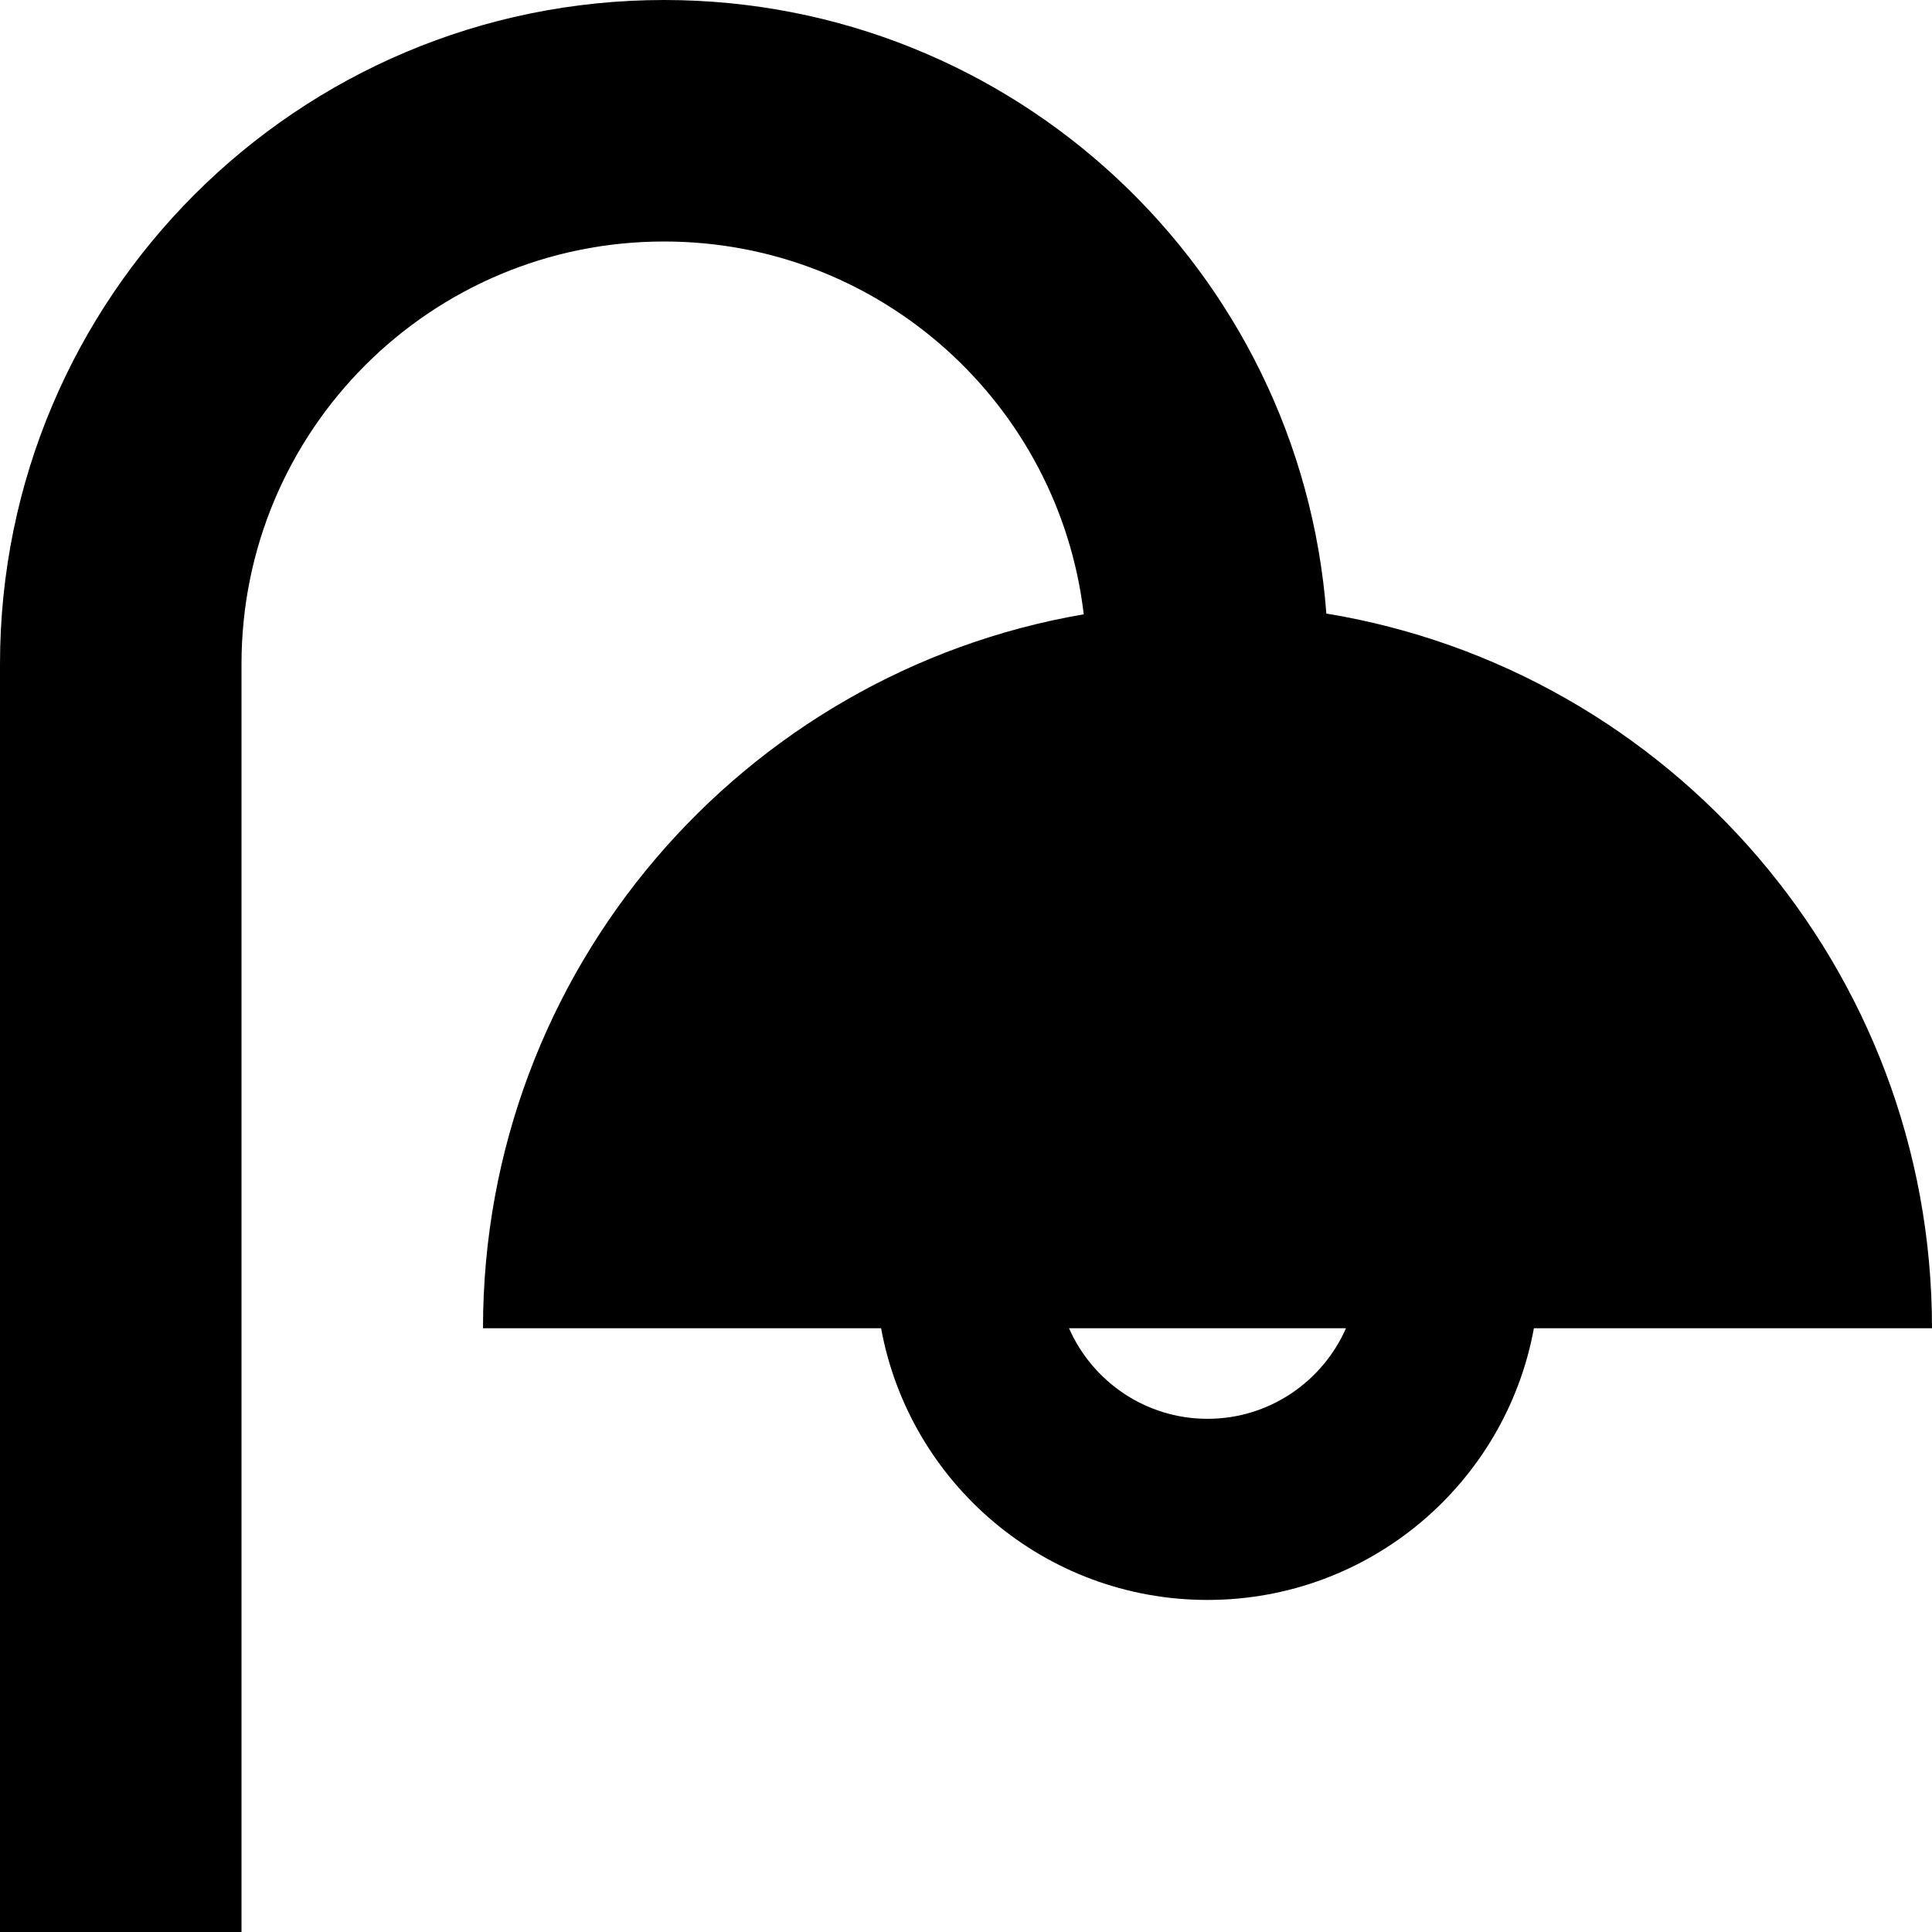
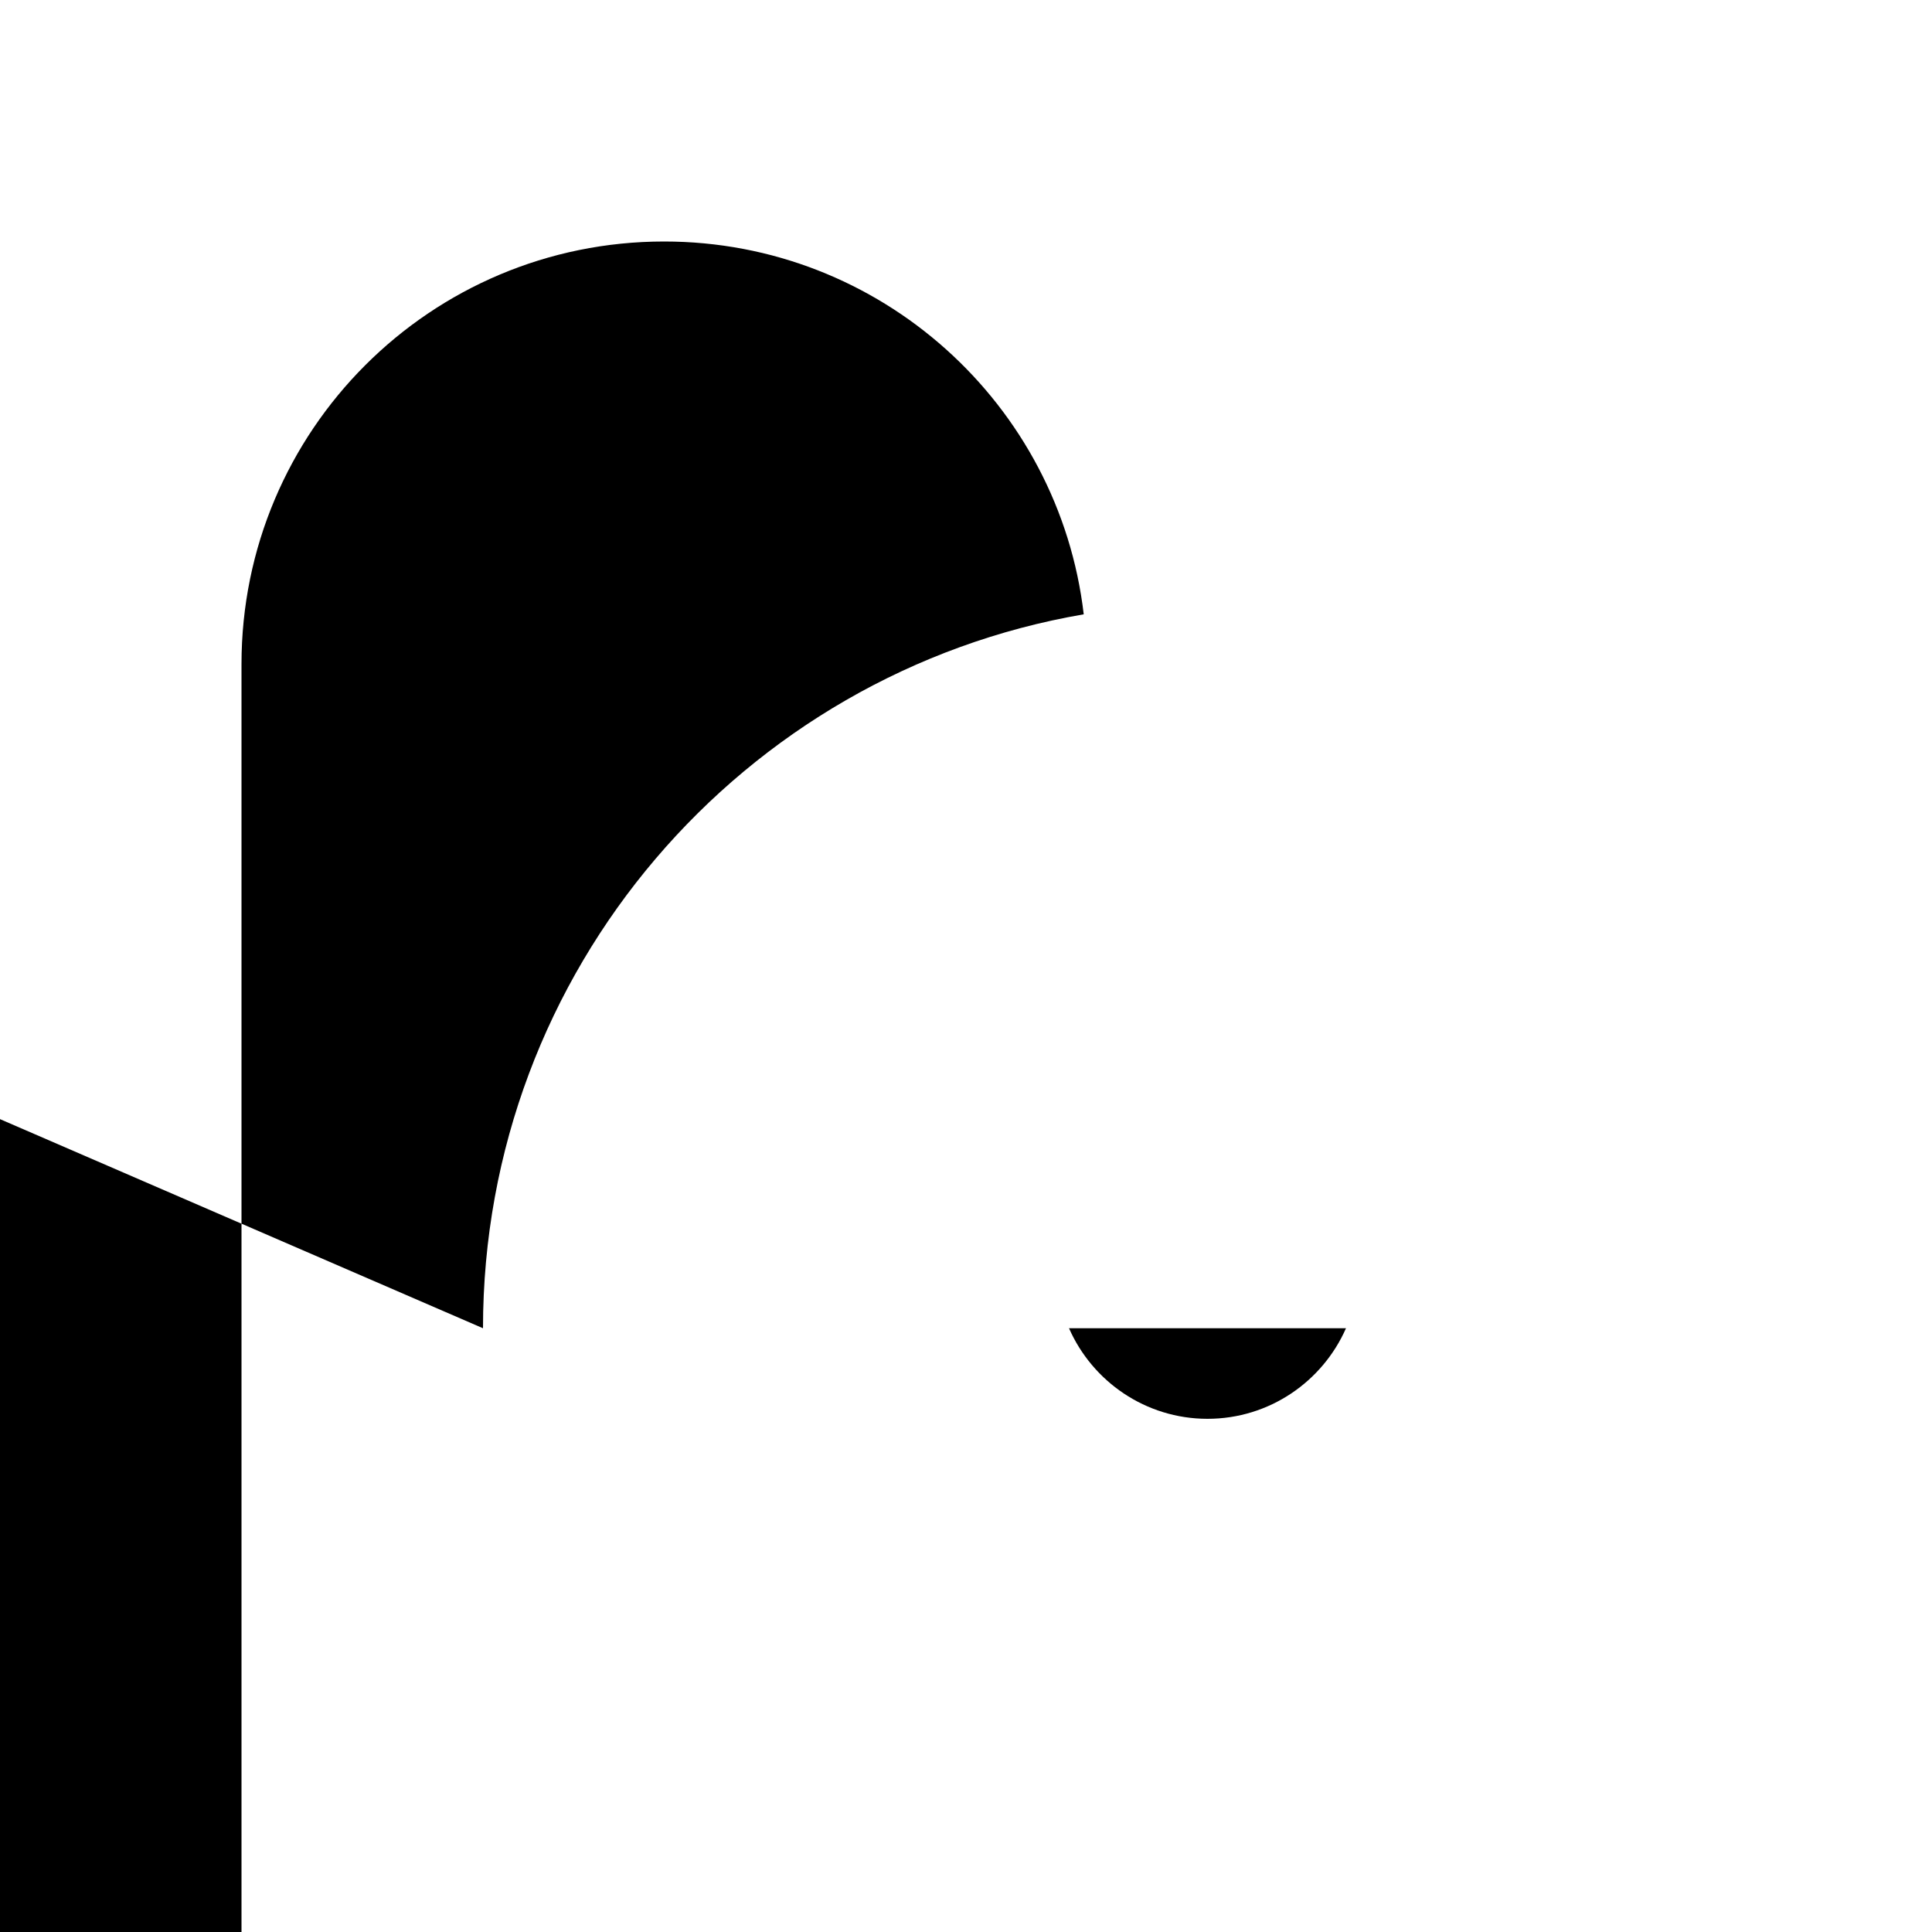
<svg xmlns="http://www.w3.org/2000/svg" viewBox="0 0 512 512">
-   <path fill="currentColor" d="M176 64C114.1 64 64 114.1 64 176l0 336-64 0 0-336C0 78.8 78.8 0 176 0 268.7 0 344.6 71.6 351.5 162.6 442.6 177.6 512 256.7 512 352l-105.5 0c-7.5 41-43.4 72-86.5 72s-79-31-86.5-72L128 352c0-94.9 68.8-173.7 159.2-189.2-6.5-55.6-53.8-98.8-111.2-98.8zM283.3 352c6.2 14.1 20.3 24 36.7 24s30.5-9.9 36.7-24l-73.3 0z" />
+   <path fill="currentColor" d="M176 64C114.1 64 64 114.1 64 176l0 336-64 0 0-336l-105.5 0c-7.5 41-43.4 72-86.5 72s-79-31-86.5-72L128 352c0-94.9 68.8-173.7 159.2-189.2-6.5-55.6-53.8-98.8-111.2-98.8zM283.3 352c6.2 14.1 20.3 24 36.7 24s30.5-9.9 36.7-24l-73.3 0z" />
</svg>